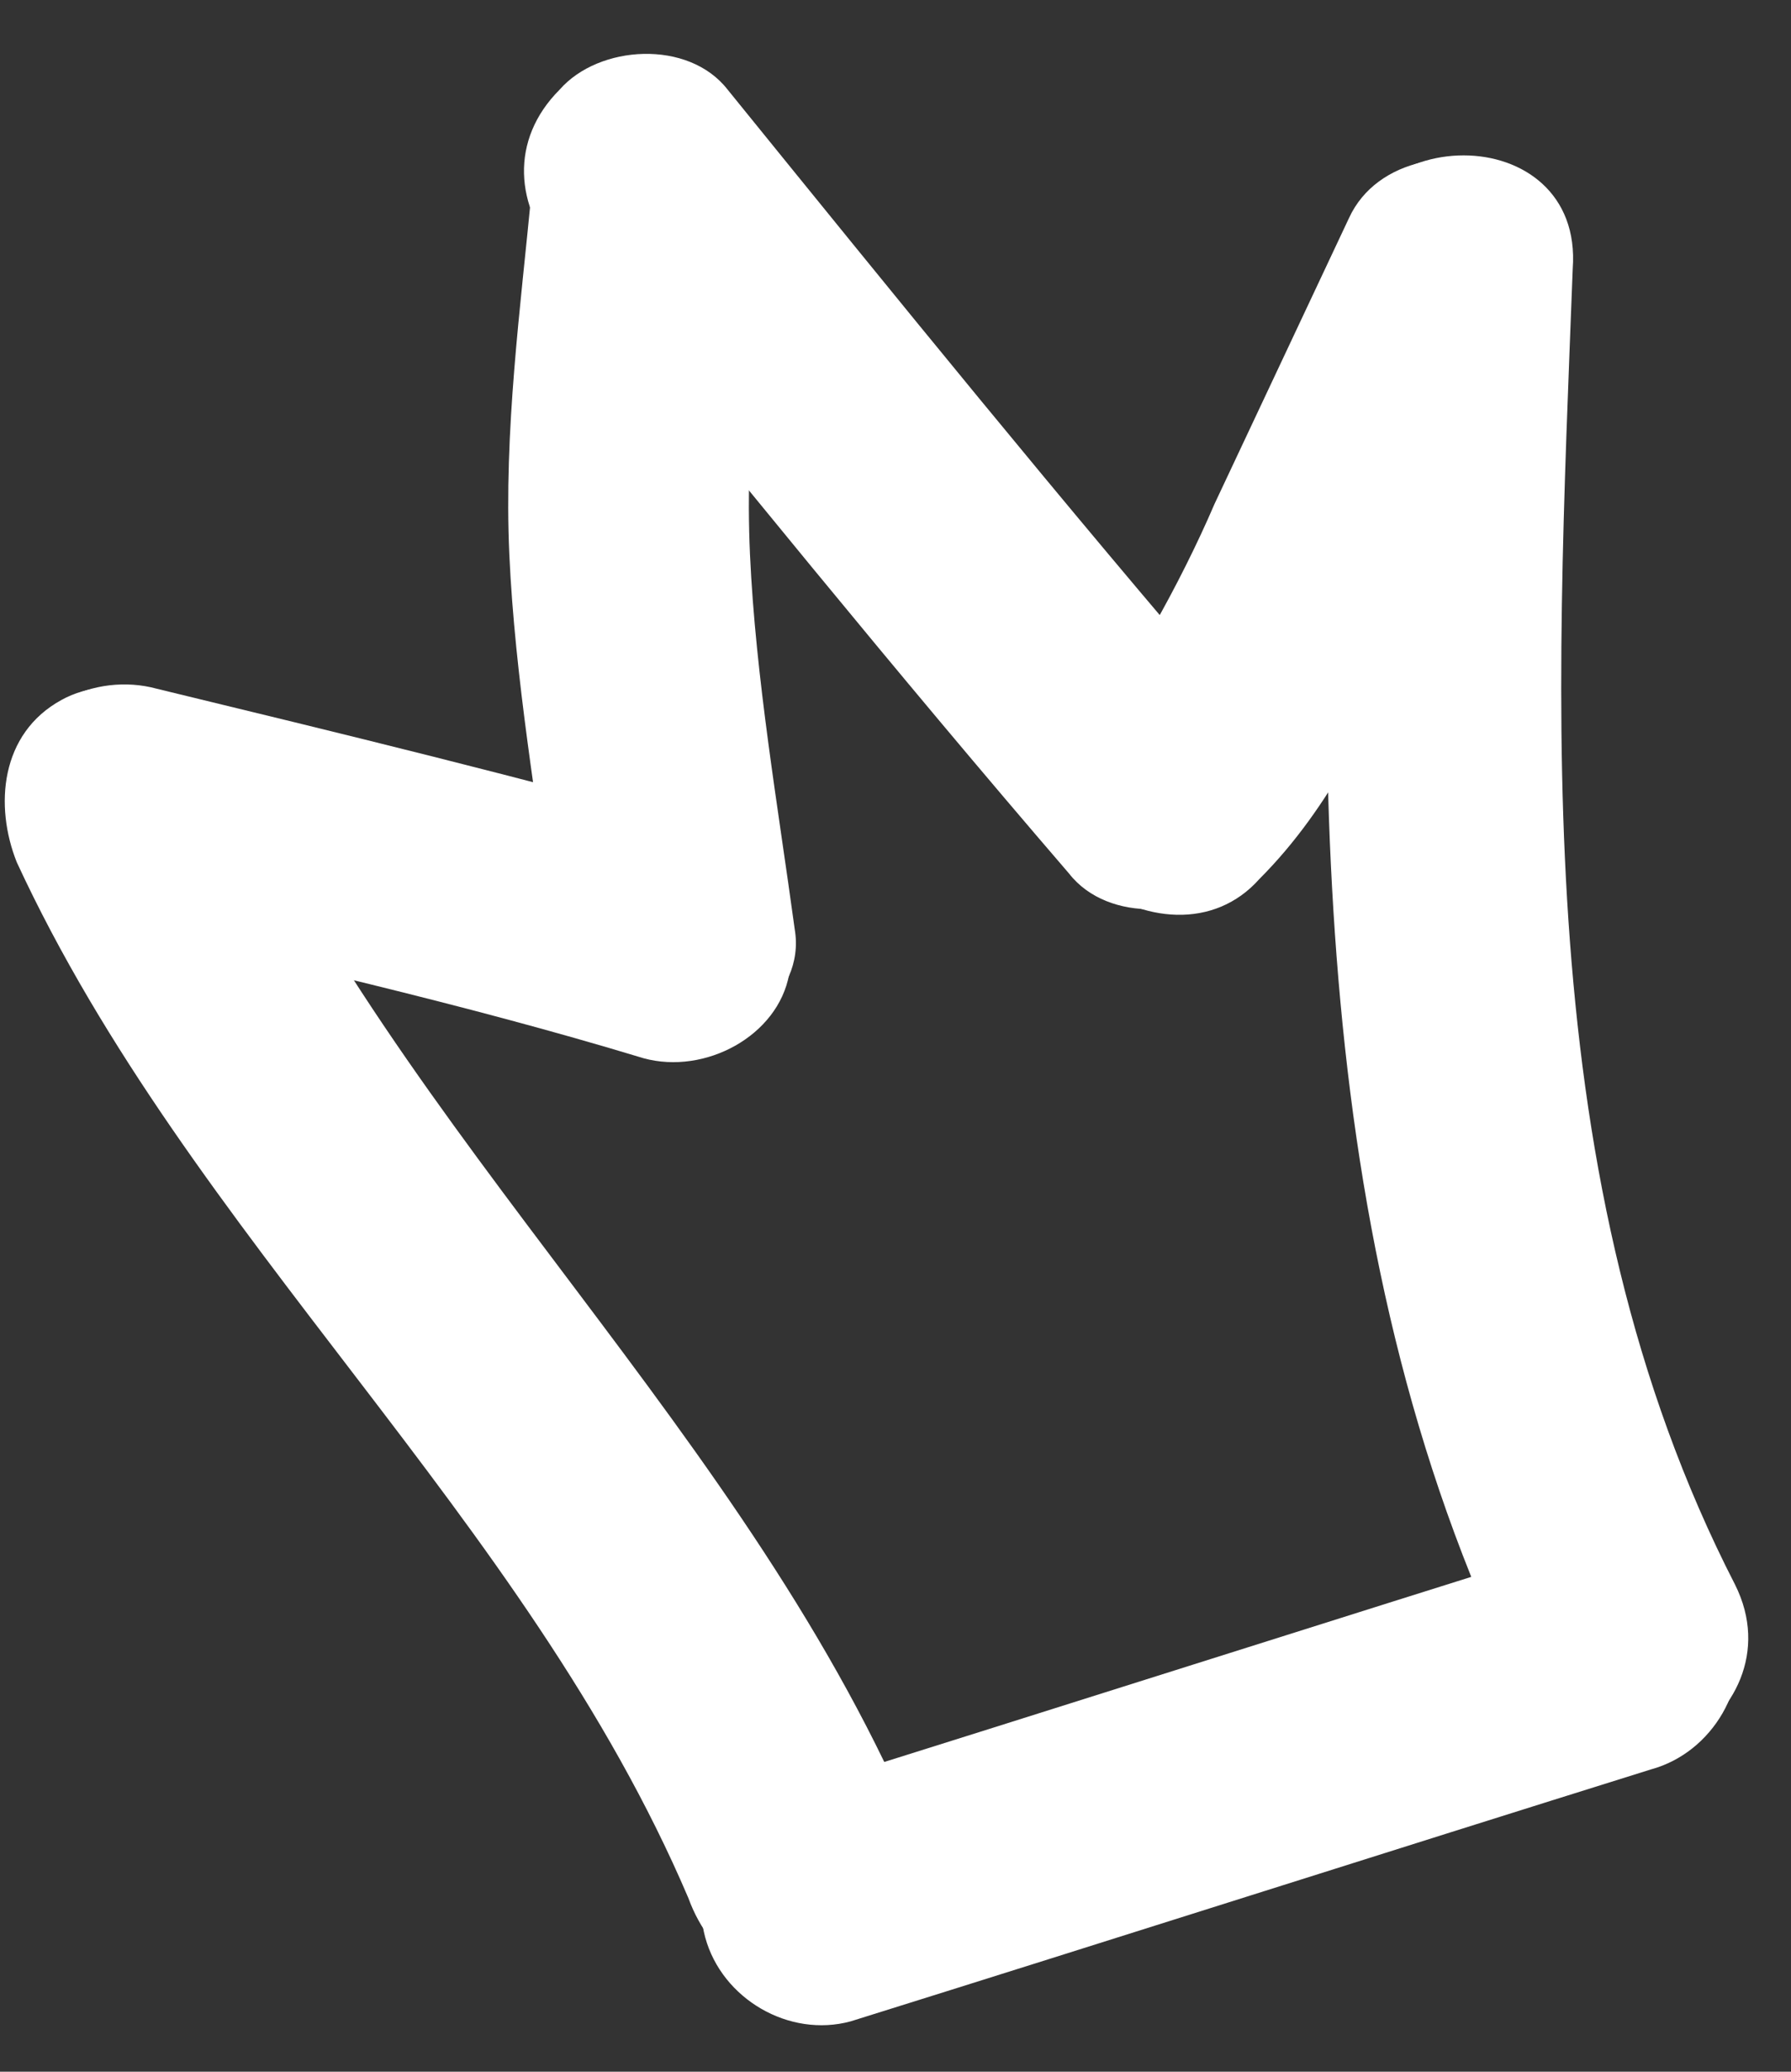
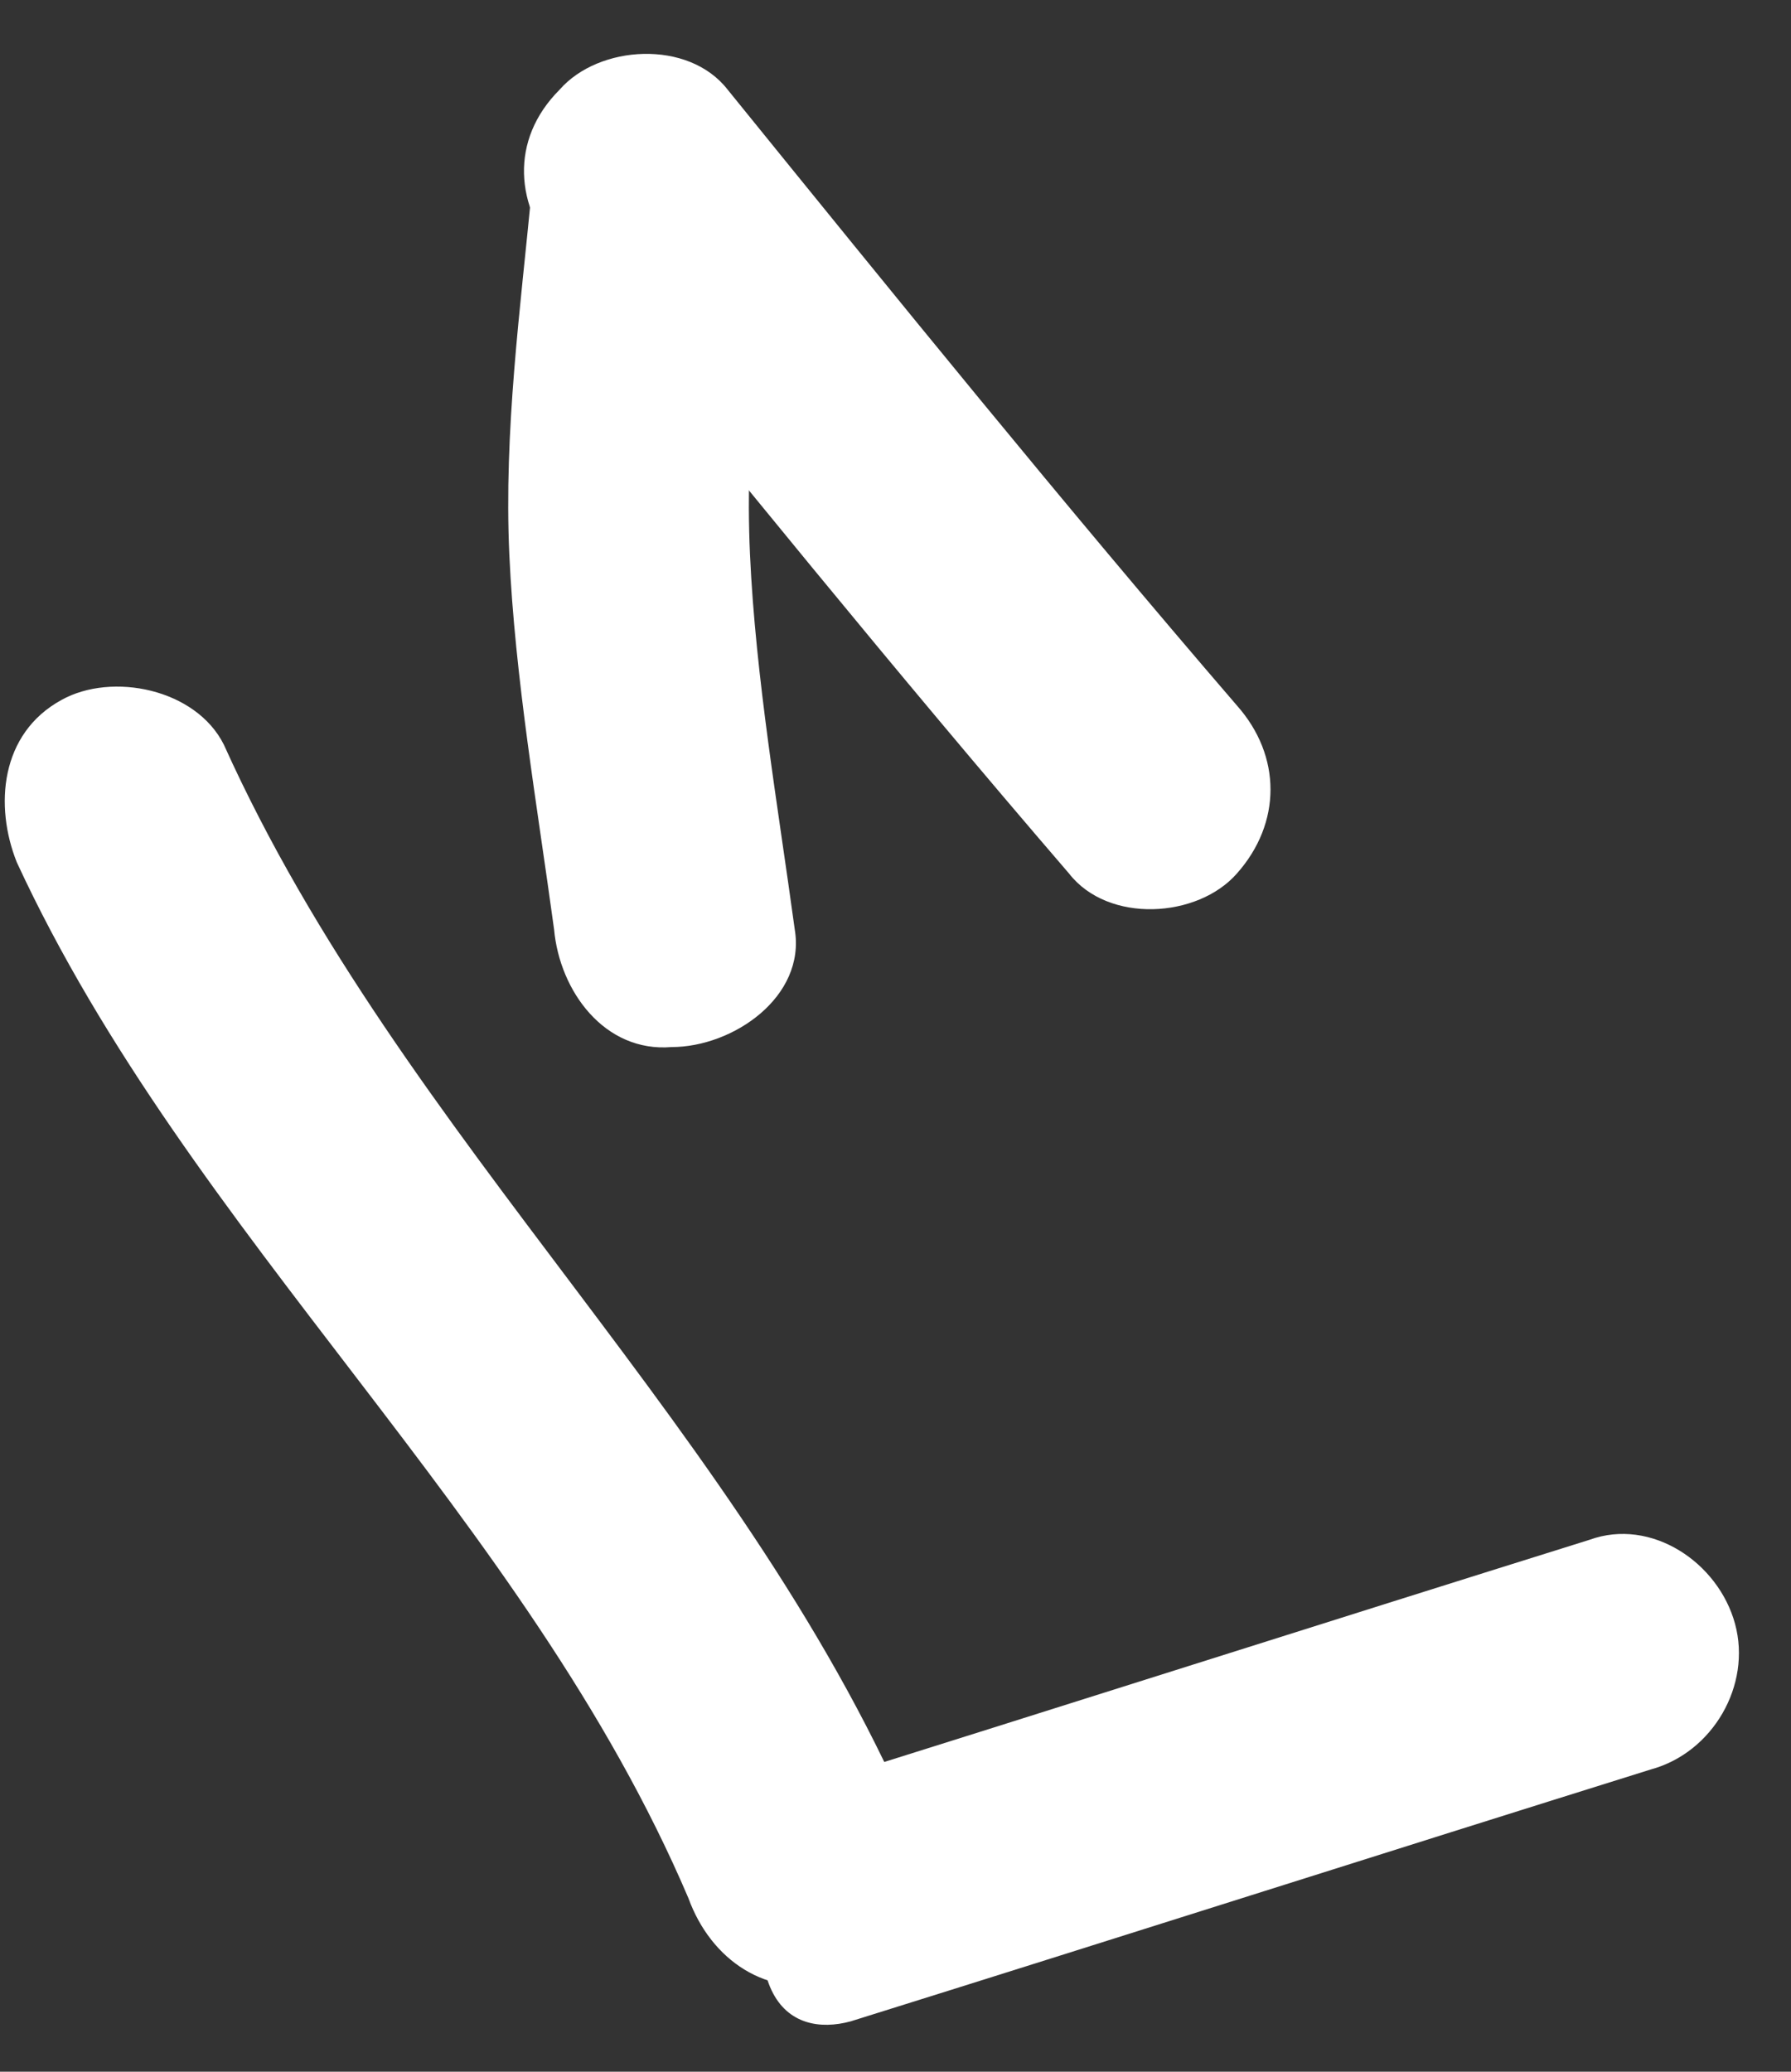
<svg xmlns="http://www.w3.org/2000/svg" width="32" height="37" viewBox="0 0 32 37" fill="none">
  <rect x="0" y="0" width="32" height="37" fill="#333333" stroke="none" />
  <path d="M16.4 32.8C13.4 25.6 7.2 20.4 4 13.3C3.5 12.3 2 12 1.1 12.5C5.84126e-06 13.1 -0.1 14.4 0.3 15.4C3.4 22.1 9.4 27.1 12.3 33.9C12.7 35 13.7 35.7 14.9 35.4C15.9 35.1 16.8 33.9 16.4 32.8Z" fill="white" />
-   <path d="M1.7 16.4C5 17.2 8.2 17.9 11.5 18.9C12.6 19.2 13.9 18.5 14.1 17.4C14.4 16.3 13.8 15.1 12.6 14.8C9.4 13.9 6.1 13.1 2.8 12.3C1.7 12 0.4 12.6 0.2 13.8C-7.84919e-06 14.9 0.5 16.1 1.7 16.4Z" fill="white" />
  <path d="M14.2 16.6C13.9 14.4 13.5 12.1 13.4 9.9C13.3 7.7 13.6 5.5 13.7 3.4C13.8 2.3 12.7 1.2 11.6 1.3C10.4 1.4 9.6 2.2 9.5 3.4C9.3 5.5 9 7.7 9.1 9.9C9.2 12.1 9.6 14.4 9.9 16.6C10 17.7 10.8 18.8 12 18.7C13.1 18.7 14.4 17.8 14.2 16.6Z" fill="white" />
  <path d="M10 4.6C13 8.3 16 12 19.1 15.6C19.8 16.5 21.4 16.4 22.1 15.6C22.9 14.7 22.9 13.5 22.1 12.6C19 9 16 5.3 13 1.6C12.3 0.7 10.7 0.8 10 1.6C9.1 2.5 9.2 3.7 10 4.6Z" fill="white" />
-   <path d="M22.5 15.7C23.8 14.4 24.5 12.8 25.3 11.2C26.1 9.5 27 7.8 27.8 6C28.3 5 28.1 3.7 27 3.1C26.1 2.6 24.6 2.8 24.1 3.9C23.3 5.6 22.5 7.3 21.7 9C21.4 9.7 21 10.5 20.6 11.2C20.4 11.5 20.2 11.9 20 12.2C19.9 12.3 19.9 12.4 19.8 12.4C20 12.2 20 12.1 19.8 12.3C19.7 12.4 19.5 12.6 19.4 12.7C18.6 13.5 18.6 14.9 19.4 15.7C20.4 16.5 21.7 16.6 22.5 15.7Z" fill="white" />
-   <path d="M23.9 4.8C23.5 13.5 23.3 22.5 27.3 30.4C28.5 32.8 32.2 30.7 31 28.3C27.3 21.1 27.8 12.7 28.1 4.8C28.3 2.1 24.1 2.1 23.9 4.8Z" fill="white" />
-   <path d="M28.4 27.5C23.6 29 18.9 30.5 14.1 32C13 32.3 12.3 33.5 12.6 34.6C12.9 35.7 14.1 36.4 15.2 36.1C20 34.6 24.7 33.1 29.5 31.6C30.6 31.3 31.3 30.1 31 29C30.7 27.9 29.5 27.1 28.4 27.5Z" fill="white" />
+   <path d="M28.4 27.5C23.6 29 18.9 30.5 14.1 32C12.9 35.7 14.1 36.4 15.2 36.1C20 34.6 24.7 33.1 29.5 31.6C30.6 31.3 31.3 30.1 31 29C30.7 27.9 29.5 27.1 28.4 27.5Z" fill="white" />
</svg>